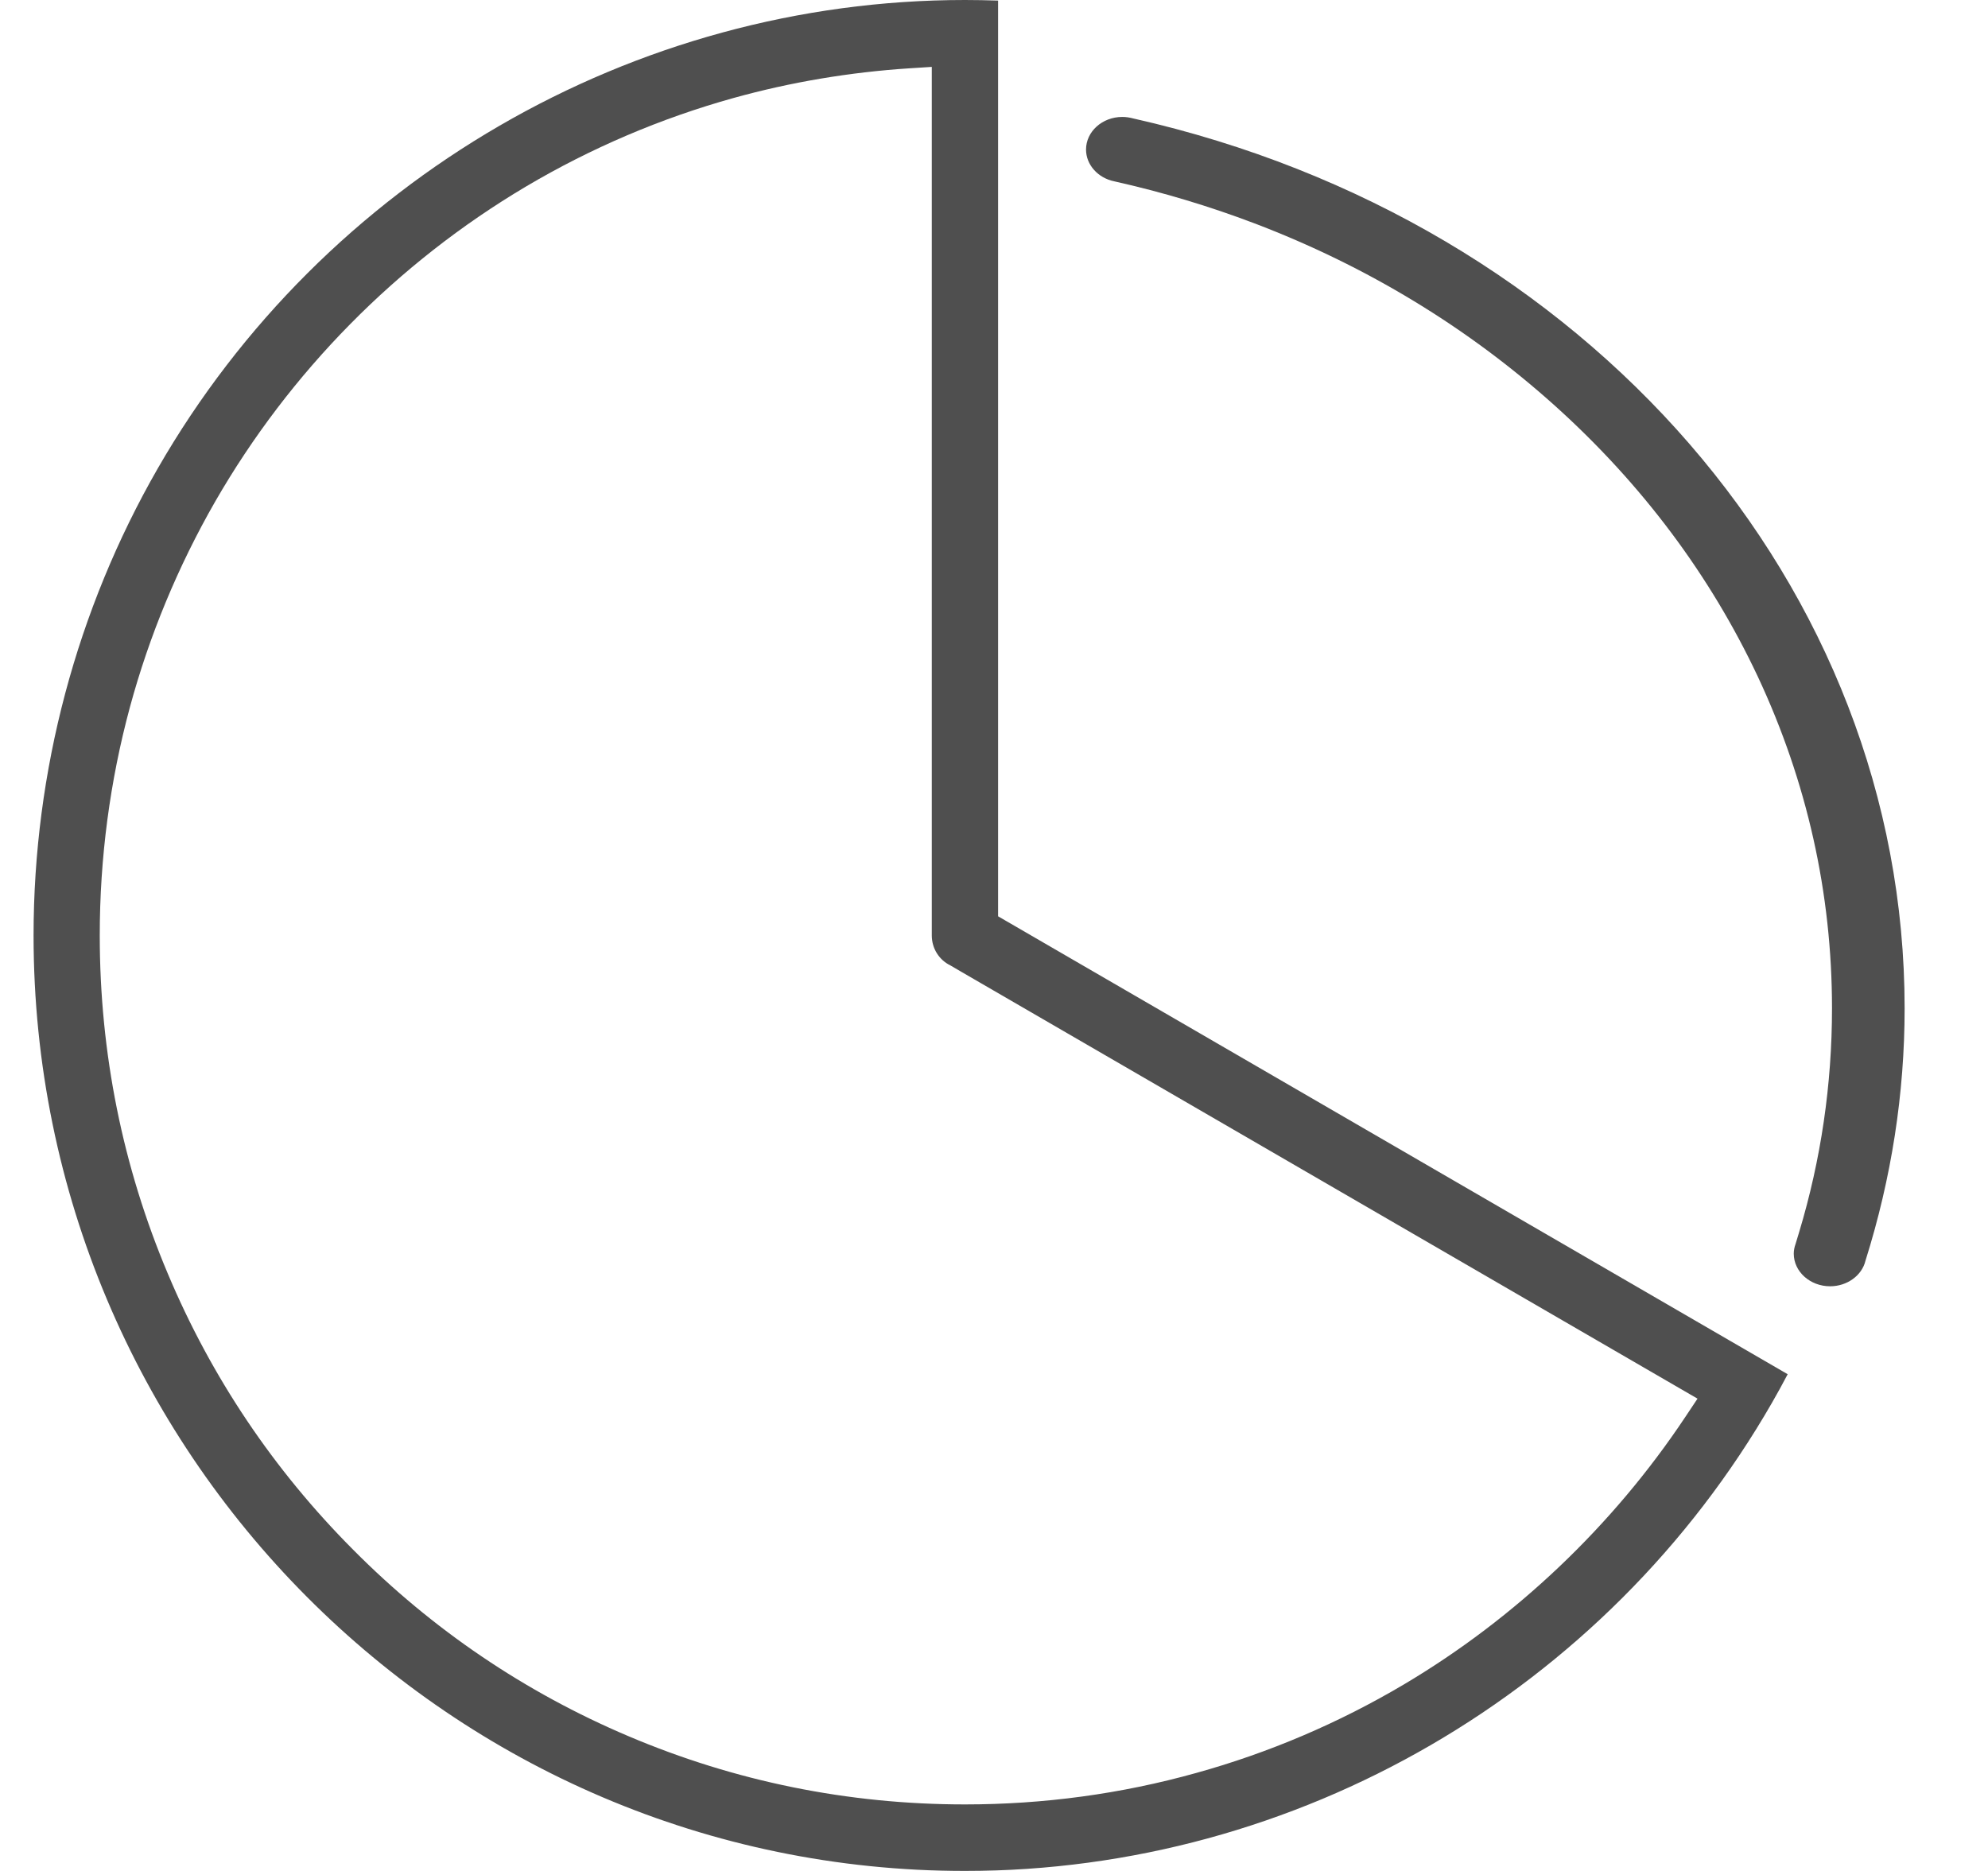
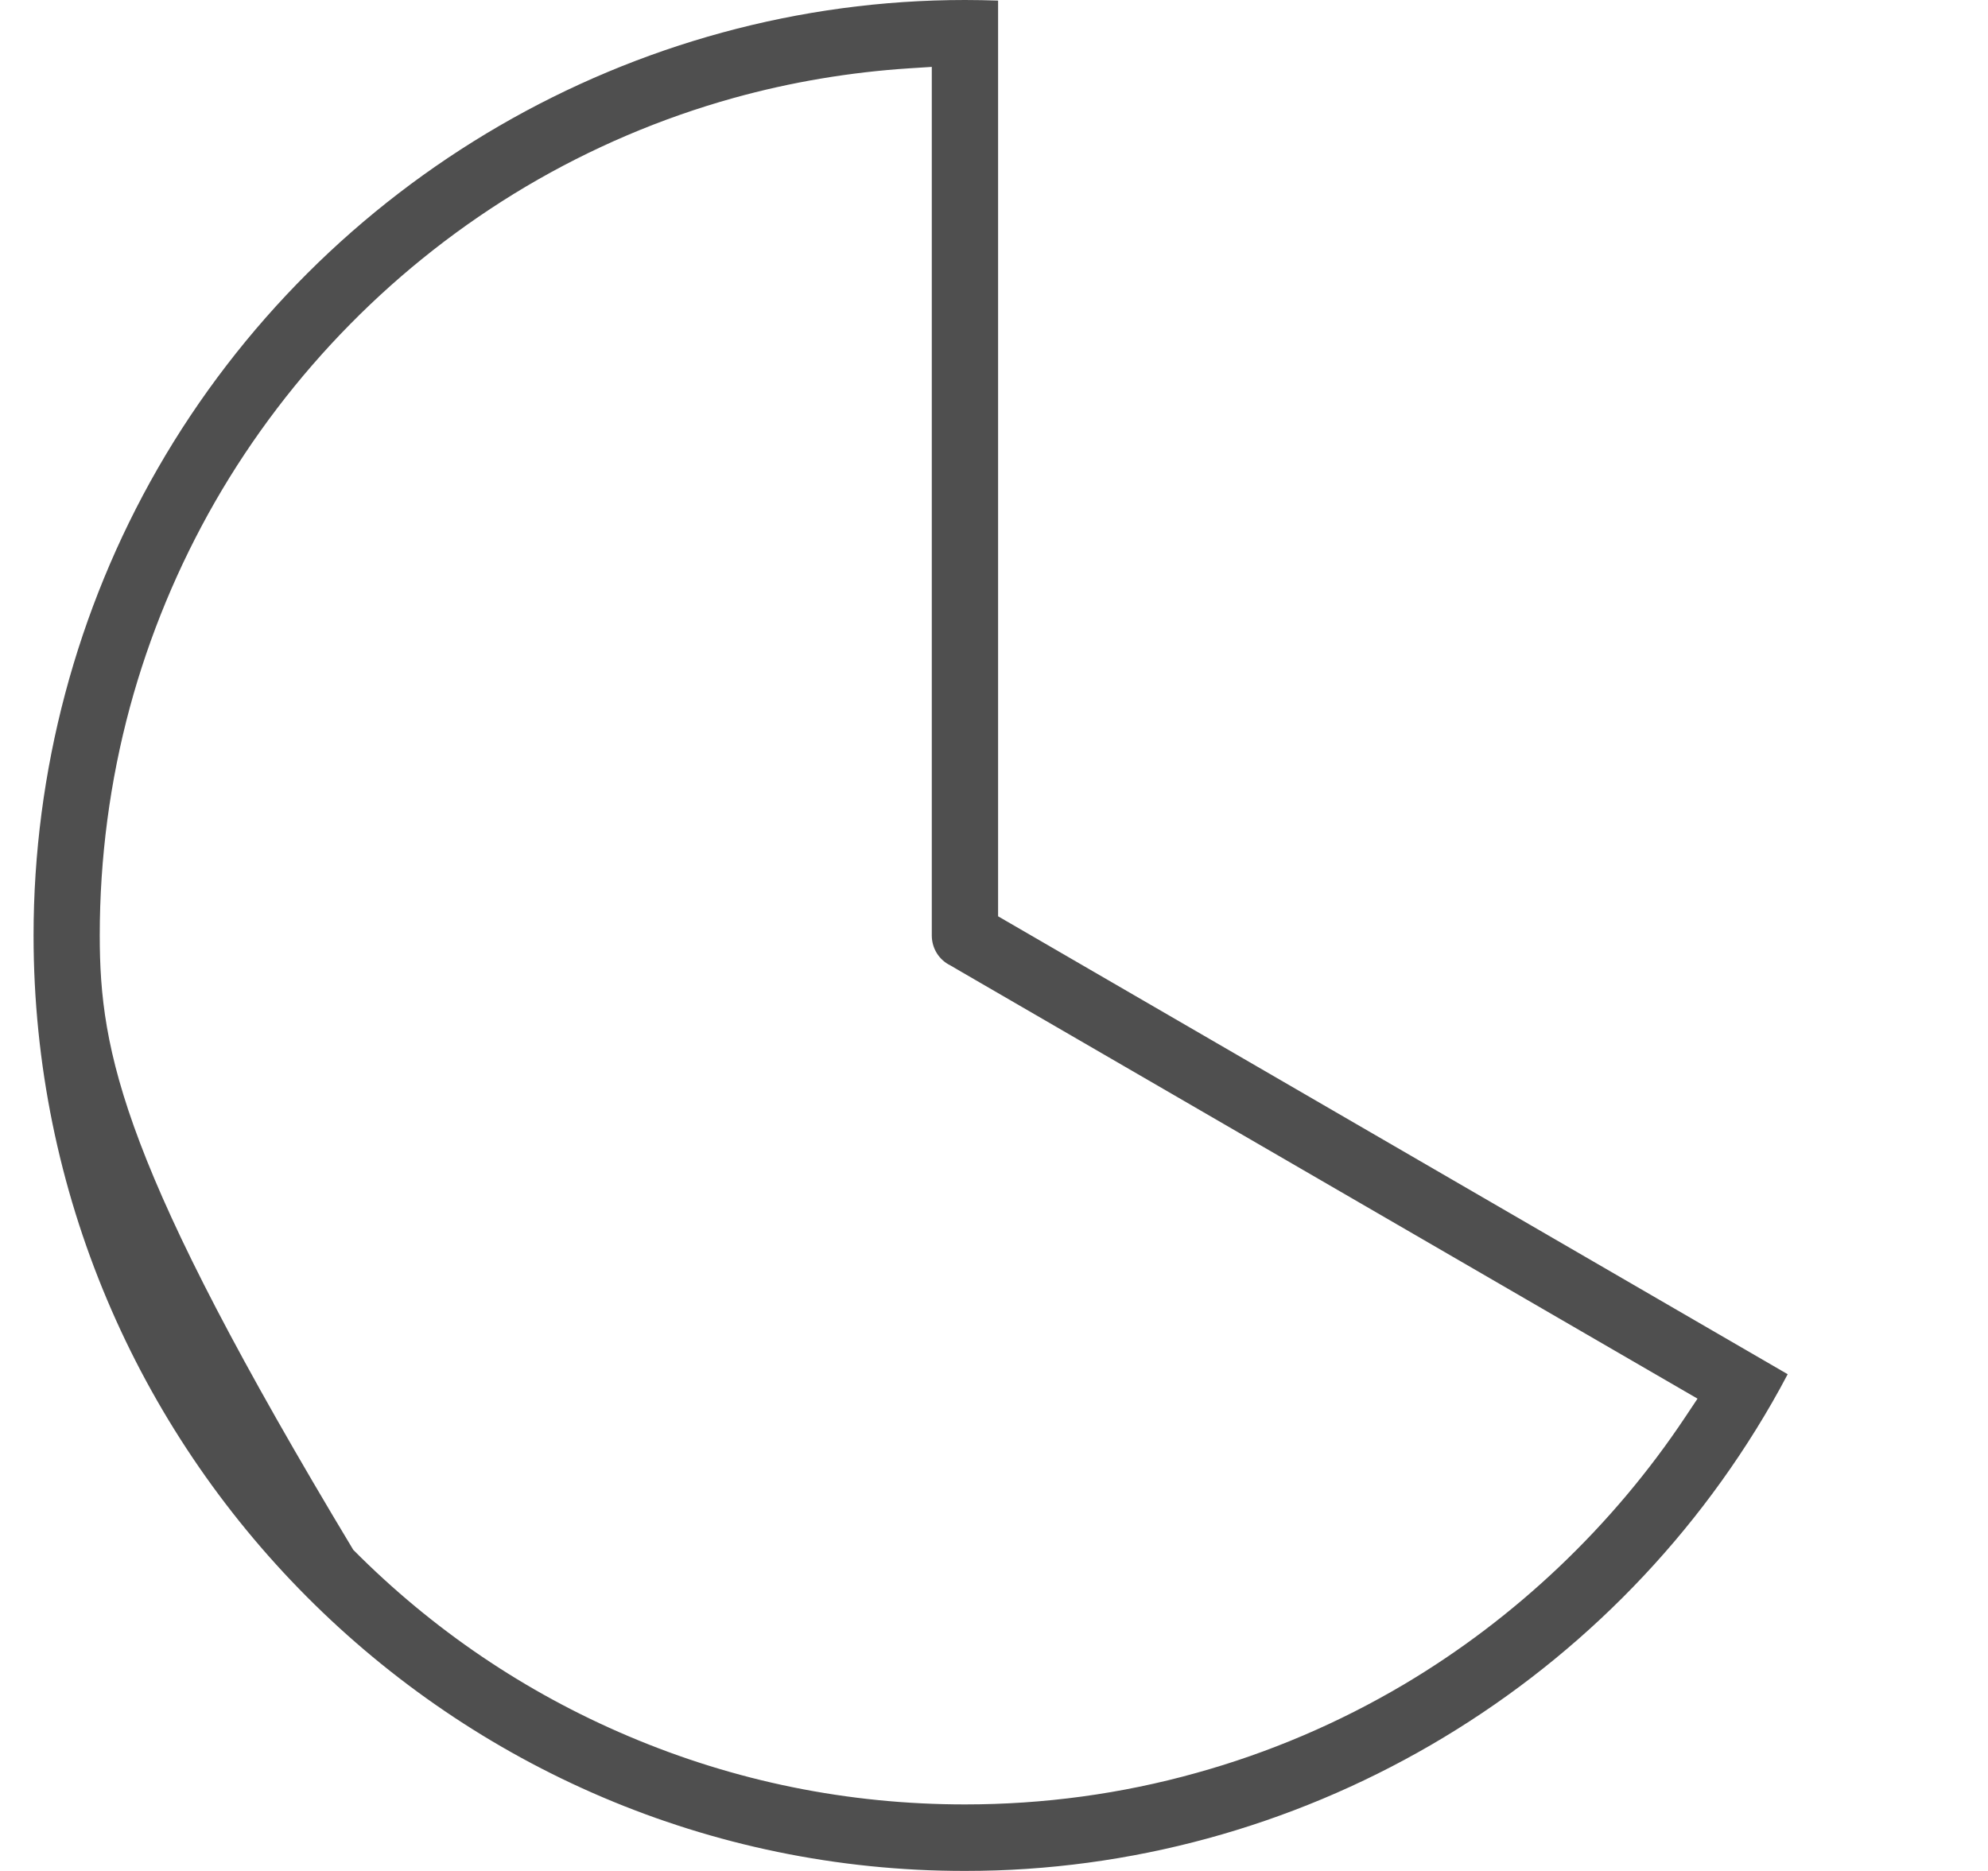
<svg xmlns="http://www.w3.org/2000/svg" width="17" height="16" viewBox="0 0 17 16" fill="none">
  <g opacity="0.691">
-     <path fill-rule="evenodd" clip-rule="evenodd" d="M14.516 11.961L14.41 12.12C13.792 13.048 12.961 13.838 12.005 14.405C11.448 14.735 10.85 14.99 10.229 15.162C9.589 15.341 8.924 15.431 8.252 15.431C7.252 15.431 6.284 15.234 5.373 14.847C4.491 14.473 3.699 13.937 3.021 13.254C2.34 12.571 1.807 11.777 1.435 10.892C1.049 9.978 0.853 9.004 0.853 8C0.853 7.337 0.94 6.68 1.111 6.047C1.277 5.435 1.522 4.844 1.839 4.291C2.478 3.18 3.397 2.248 4.498 1.595C5.054 1.266 5.651 1.011 6.273 0.838C6.762 0.702 7.269 0.617 7.78 0.584L7.968 0.572V8C7.968 8.11 8.03 8.209 8.127 8.256L8.228 8.315L14.516 11.961ZM8.535 0.005C8.44 0.002 8.346 0 8.252 0C5.415 0 2.77 1.535 1.349 4.006C0.655 5.214 0.287 6.596 0.287 8C0.287 12.411 3.86 16 8.252 16C11.09 16 13.734 14.465 15.154 11.994C15.2 11.914 15.244 11.834 15.287 11.752L8.535 7.836V0.005Z" fill="black" />
-     <path fill-rule="evenodd" clip-rule="evenodd" d="M9.695 1.014C9.658 1.004 9.627 1 9.597 1C9.426 1 9.287 1.125 9.287 1.279C9.287 1.409 9.389 1.523 9.53 1.551C9.94 1.643 10.34 1.763 10.727 1.91C11.689 2.276 12.554 2.802 13.298 3.471C14.042 4.141 14.625 4.921 15.032 5.787C15.453 6.686 15.666 7.64 15.666 8.623C15.666 9.273 15.572 9.917 15.385 10.537L15.355 10.636C15.344 10.667 15.339 10.694 15.339 10.721C15.339 10.875 15.479 11 15.65 11C15.795 11 15.922 10.908 15.952 10.782C16.175 10.074 16.287 9.351 16.287 8.623C16.287 5.019 13.576 1.89 9.695 1.014Z" fill="black" />
+     <path fill-rule="evenodd" clip-rule="evenodd" d="M14.516 11.961L14.41 12.12C13.792 13.048 12.961 13.838 12.005 14.405C11.448 14.735 10.85 14.99 10.229 15.162C9.589 15.341 8.924 15.431 8.252 15.431C7.252 15.431 6.284 15.234 5.373 14.847C4.491 14.473 3.699 13.937 3.021 13.254C1.049 9.978 0.853 9.004 0.853 8C0.853 7.337 0.94 6.68 1.111 6.047C1.277 5.435 1.522 4.844 1.839 4.291C2.478 3.18 3.397 2.248 4.498 1.595C5.054 1.266 5.651 1.011 6.273 0.838C6.762 0.702 7.269 0.617 7.78 0.584L7.968 0.572V8C7.968 8.11 8.03 8.209 8.127 8.256L8.228 8.315L14.516 11.961ZM8.535 0.005C8.44 0.002 8.346 0 8.252 0C5.415 0 2.77 1.535 1.349 4.006C0.655 5.214 0.287 6.596 0.287 8C0.287 12.411 3.86 16 8.252 16C11.09 16 13.734 14.465 15.154 11.994C15.2 11.914 15.244 11.834 15.287 11.752L8.535 7.836V0.005Z" fill="black" />
  </g>
</svg>